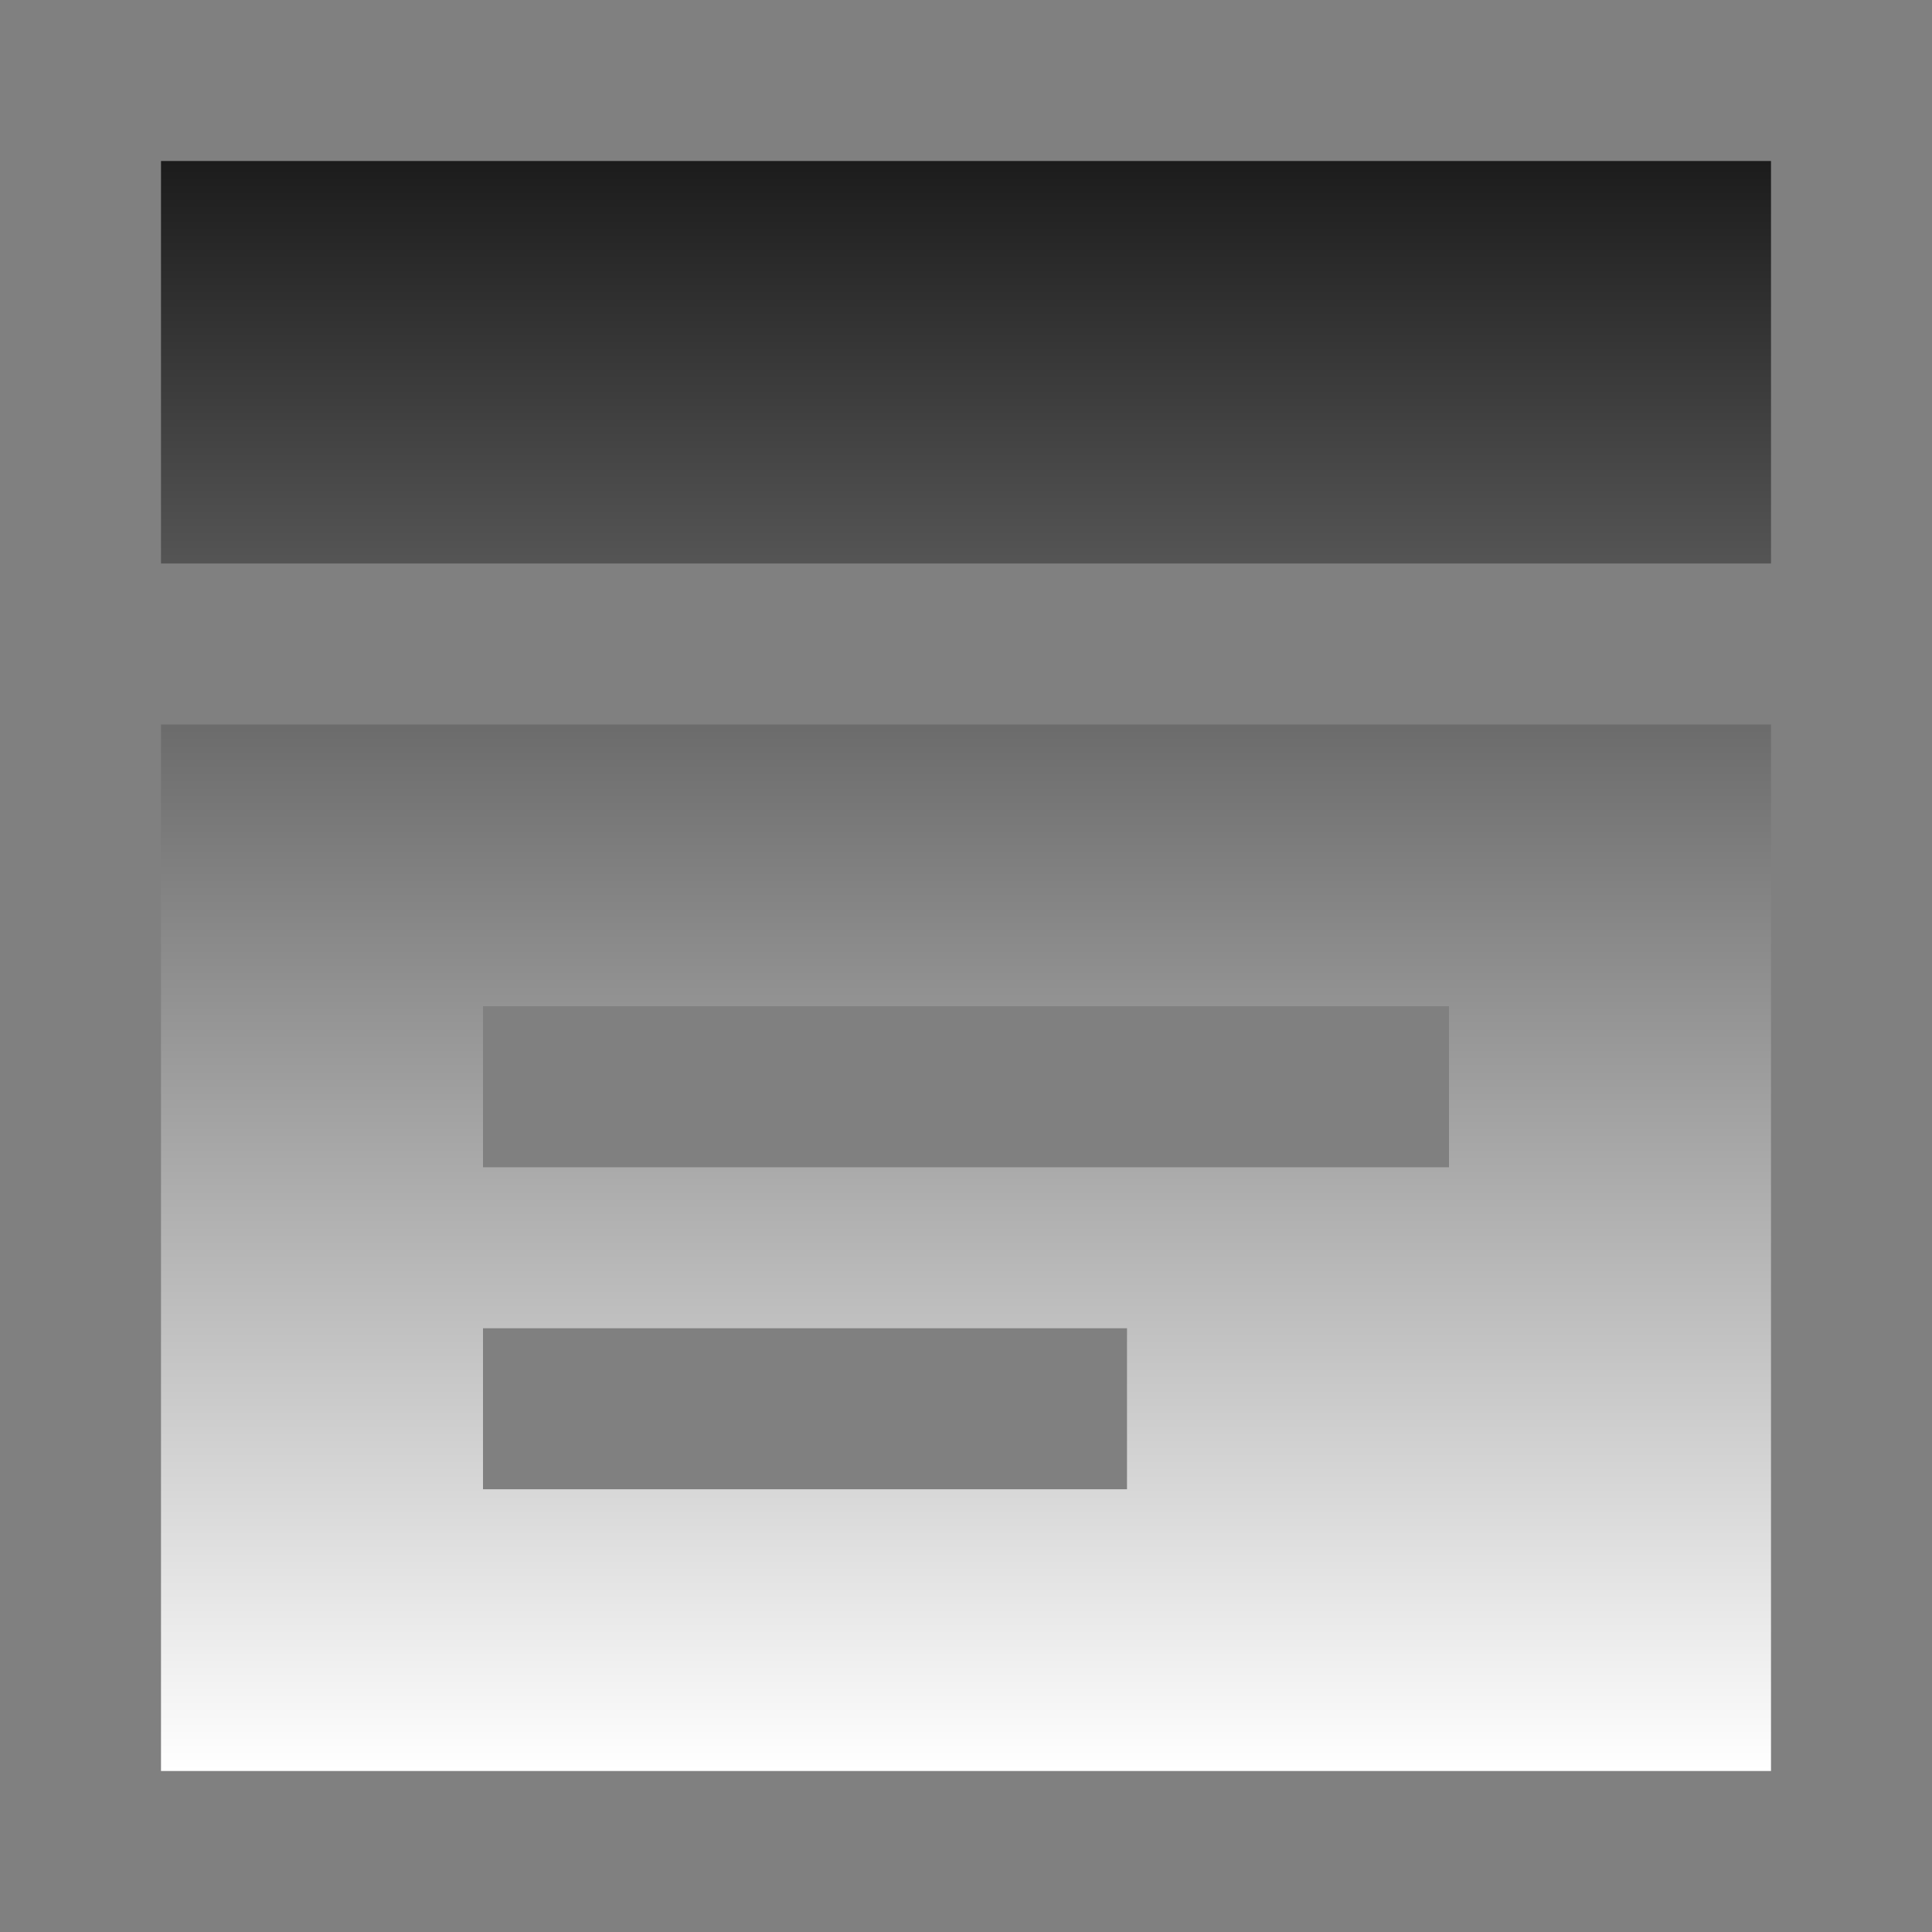
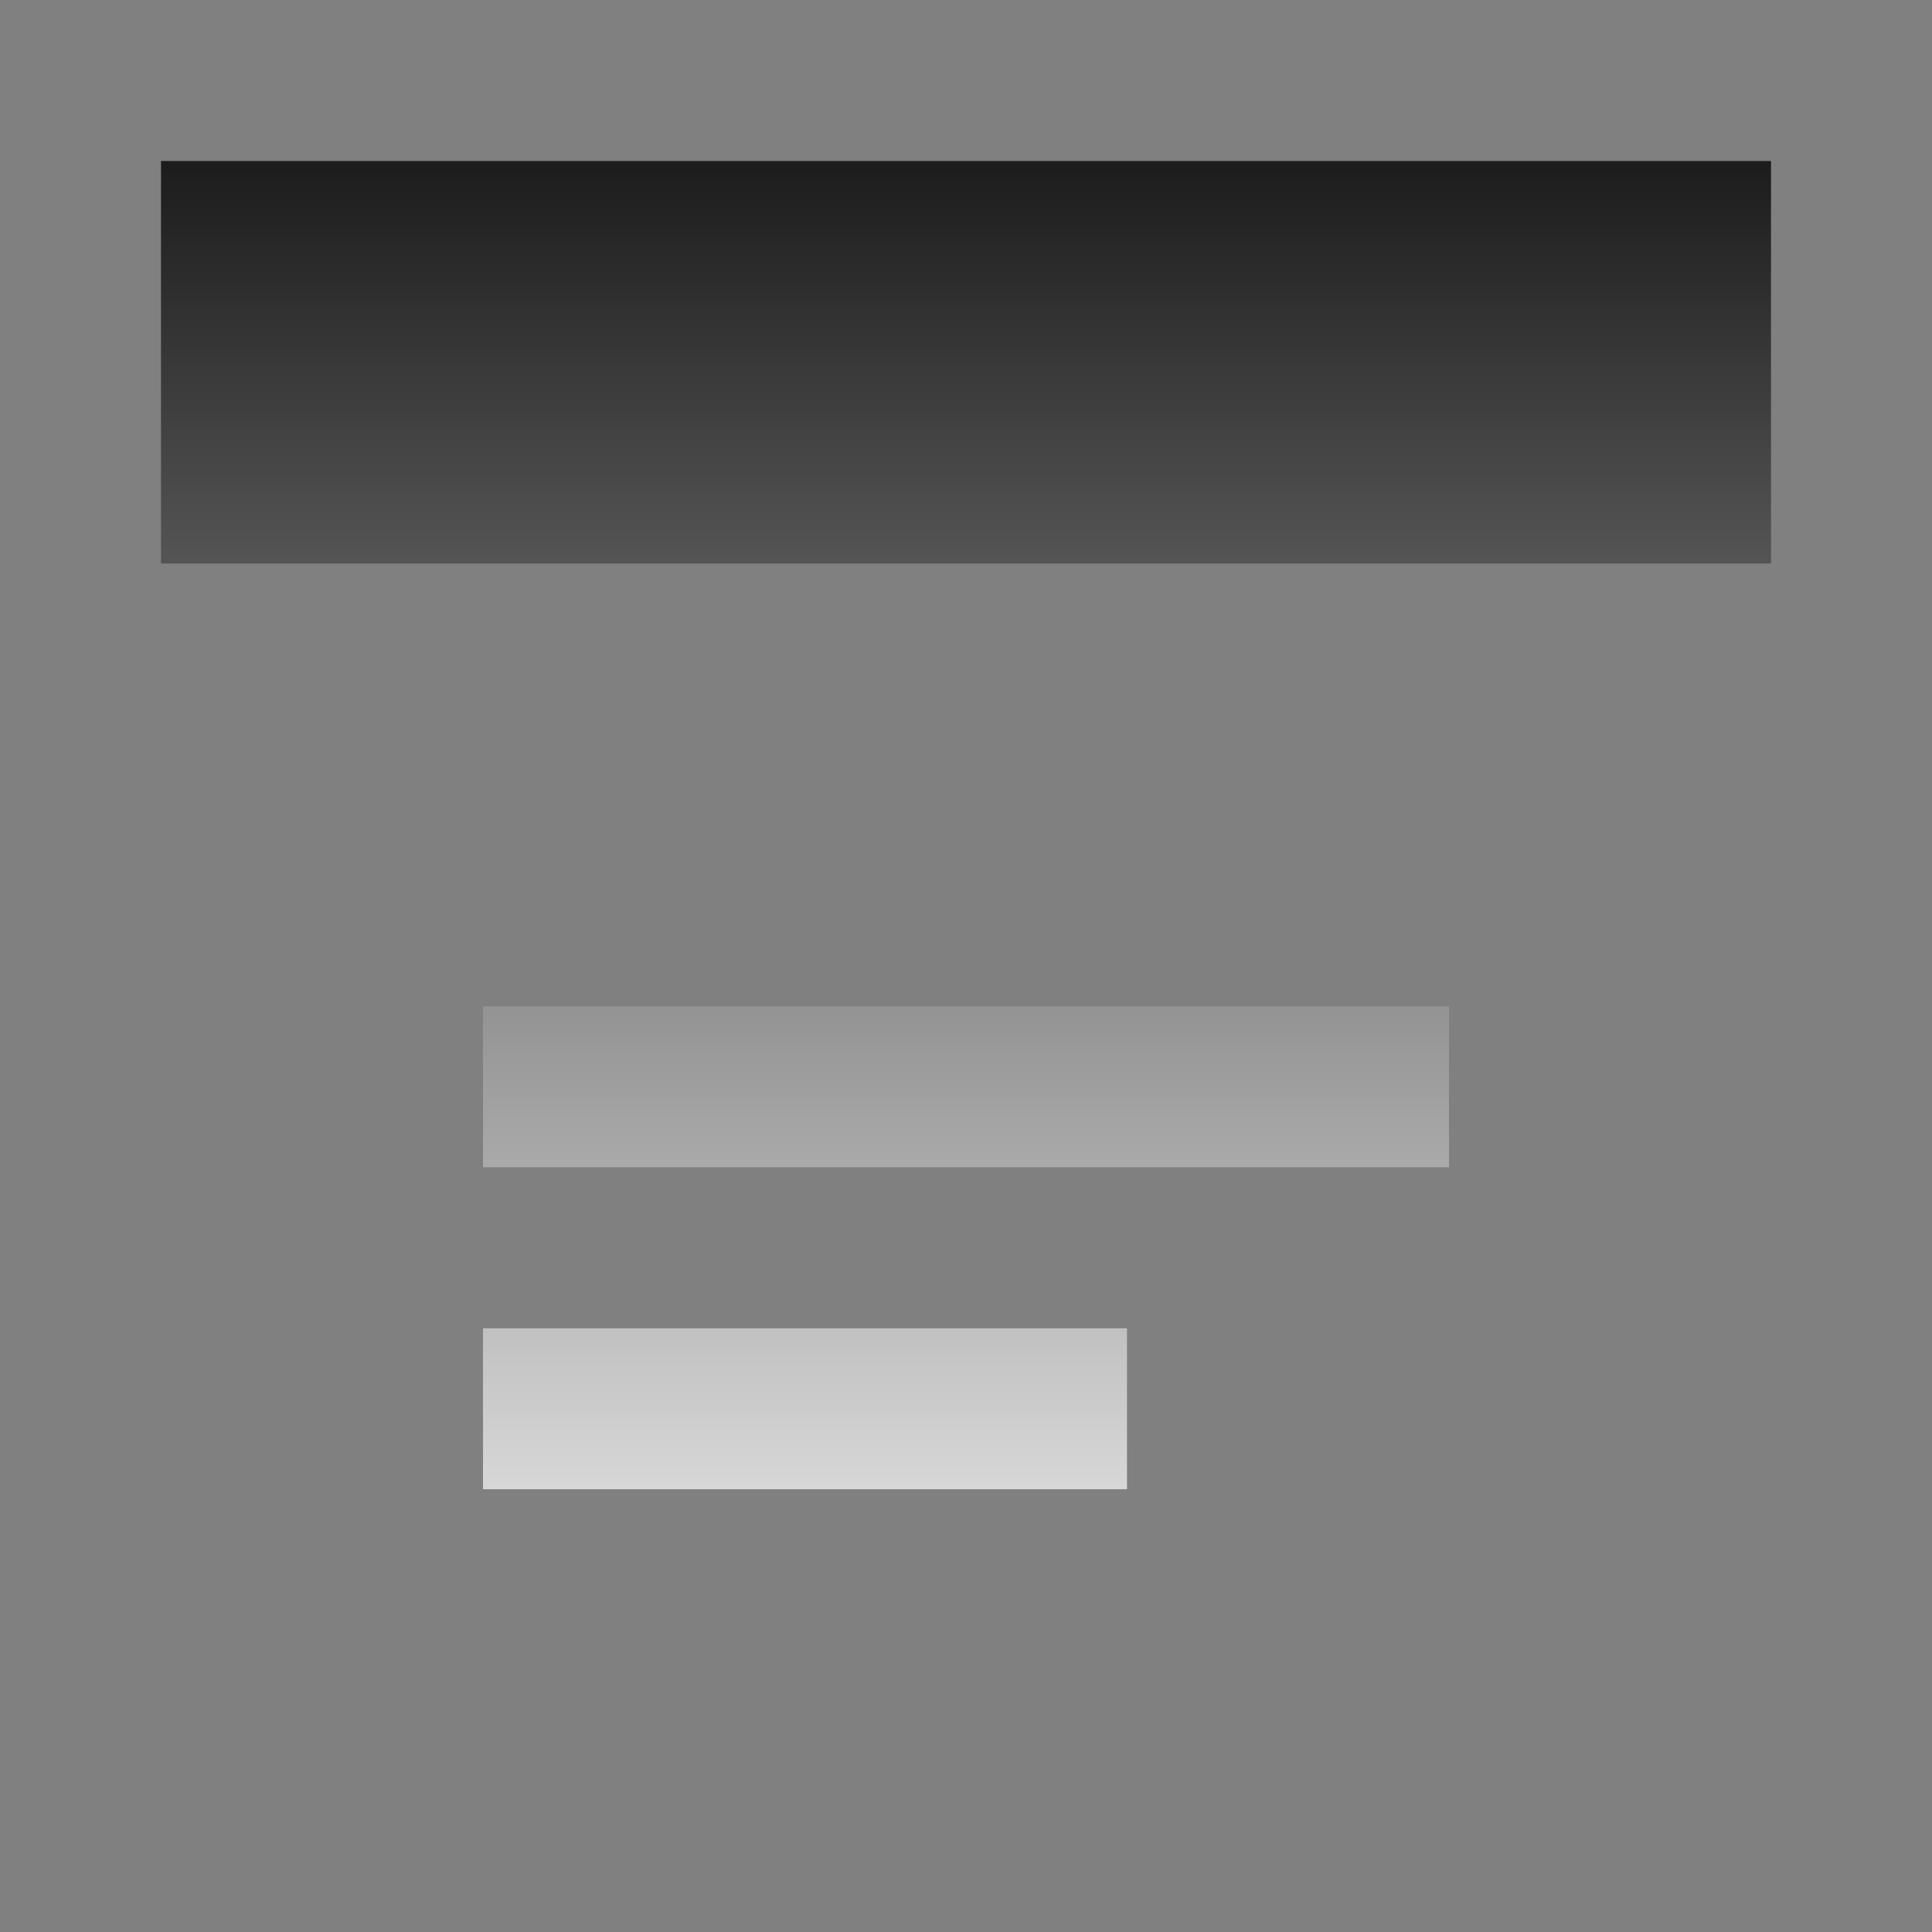
<svg xmlns="http://www.w3.org/2000/svg" width="36" height="36" viewBox="0 0 36 36" fill="none">
  <rect x="0" y="0" width="36" height="36" fill="#808080" stroke="none" />
-   <path d="M3 3H33V10.5H3V3ZM3 13.5H33V33H3V13.5ZM27 21.75V18.75H9V21.75H27ZM21 27.75V24.75H9V27.75H21Z" fill="url(#paint0_linear_237_2822)" />
+   <path d="M3 3H33V10.5H3V3ZM3 13.5H33V33V13.5ZM27 21.75V18.75H9V21.75H27ZM21 27.75V24.75H9V27.75H21Z" fill="url(#paint0_linear_237_2822)" />
  <defs>
    <linearGradient id="paint0_linear_237_2822" x1="18" y1="3" x2="18" y2="33" gradientUnits="userSpaceOnUse">
      <stop stop-color="#1C1C1C" />
      <stop offset="1" stop-color="white" />
    </linearGradient>
  </defs>
</svg>